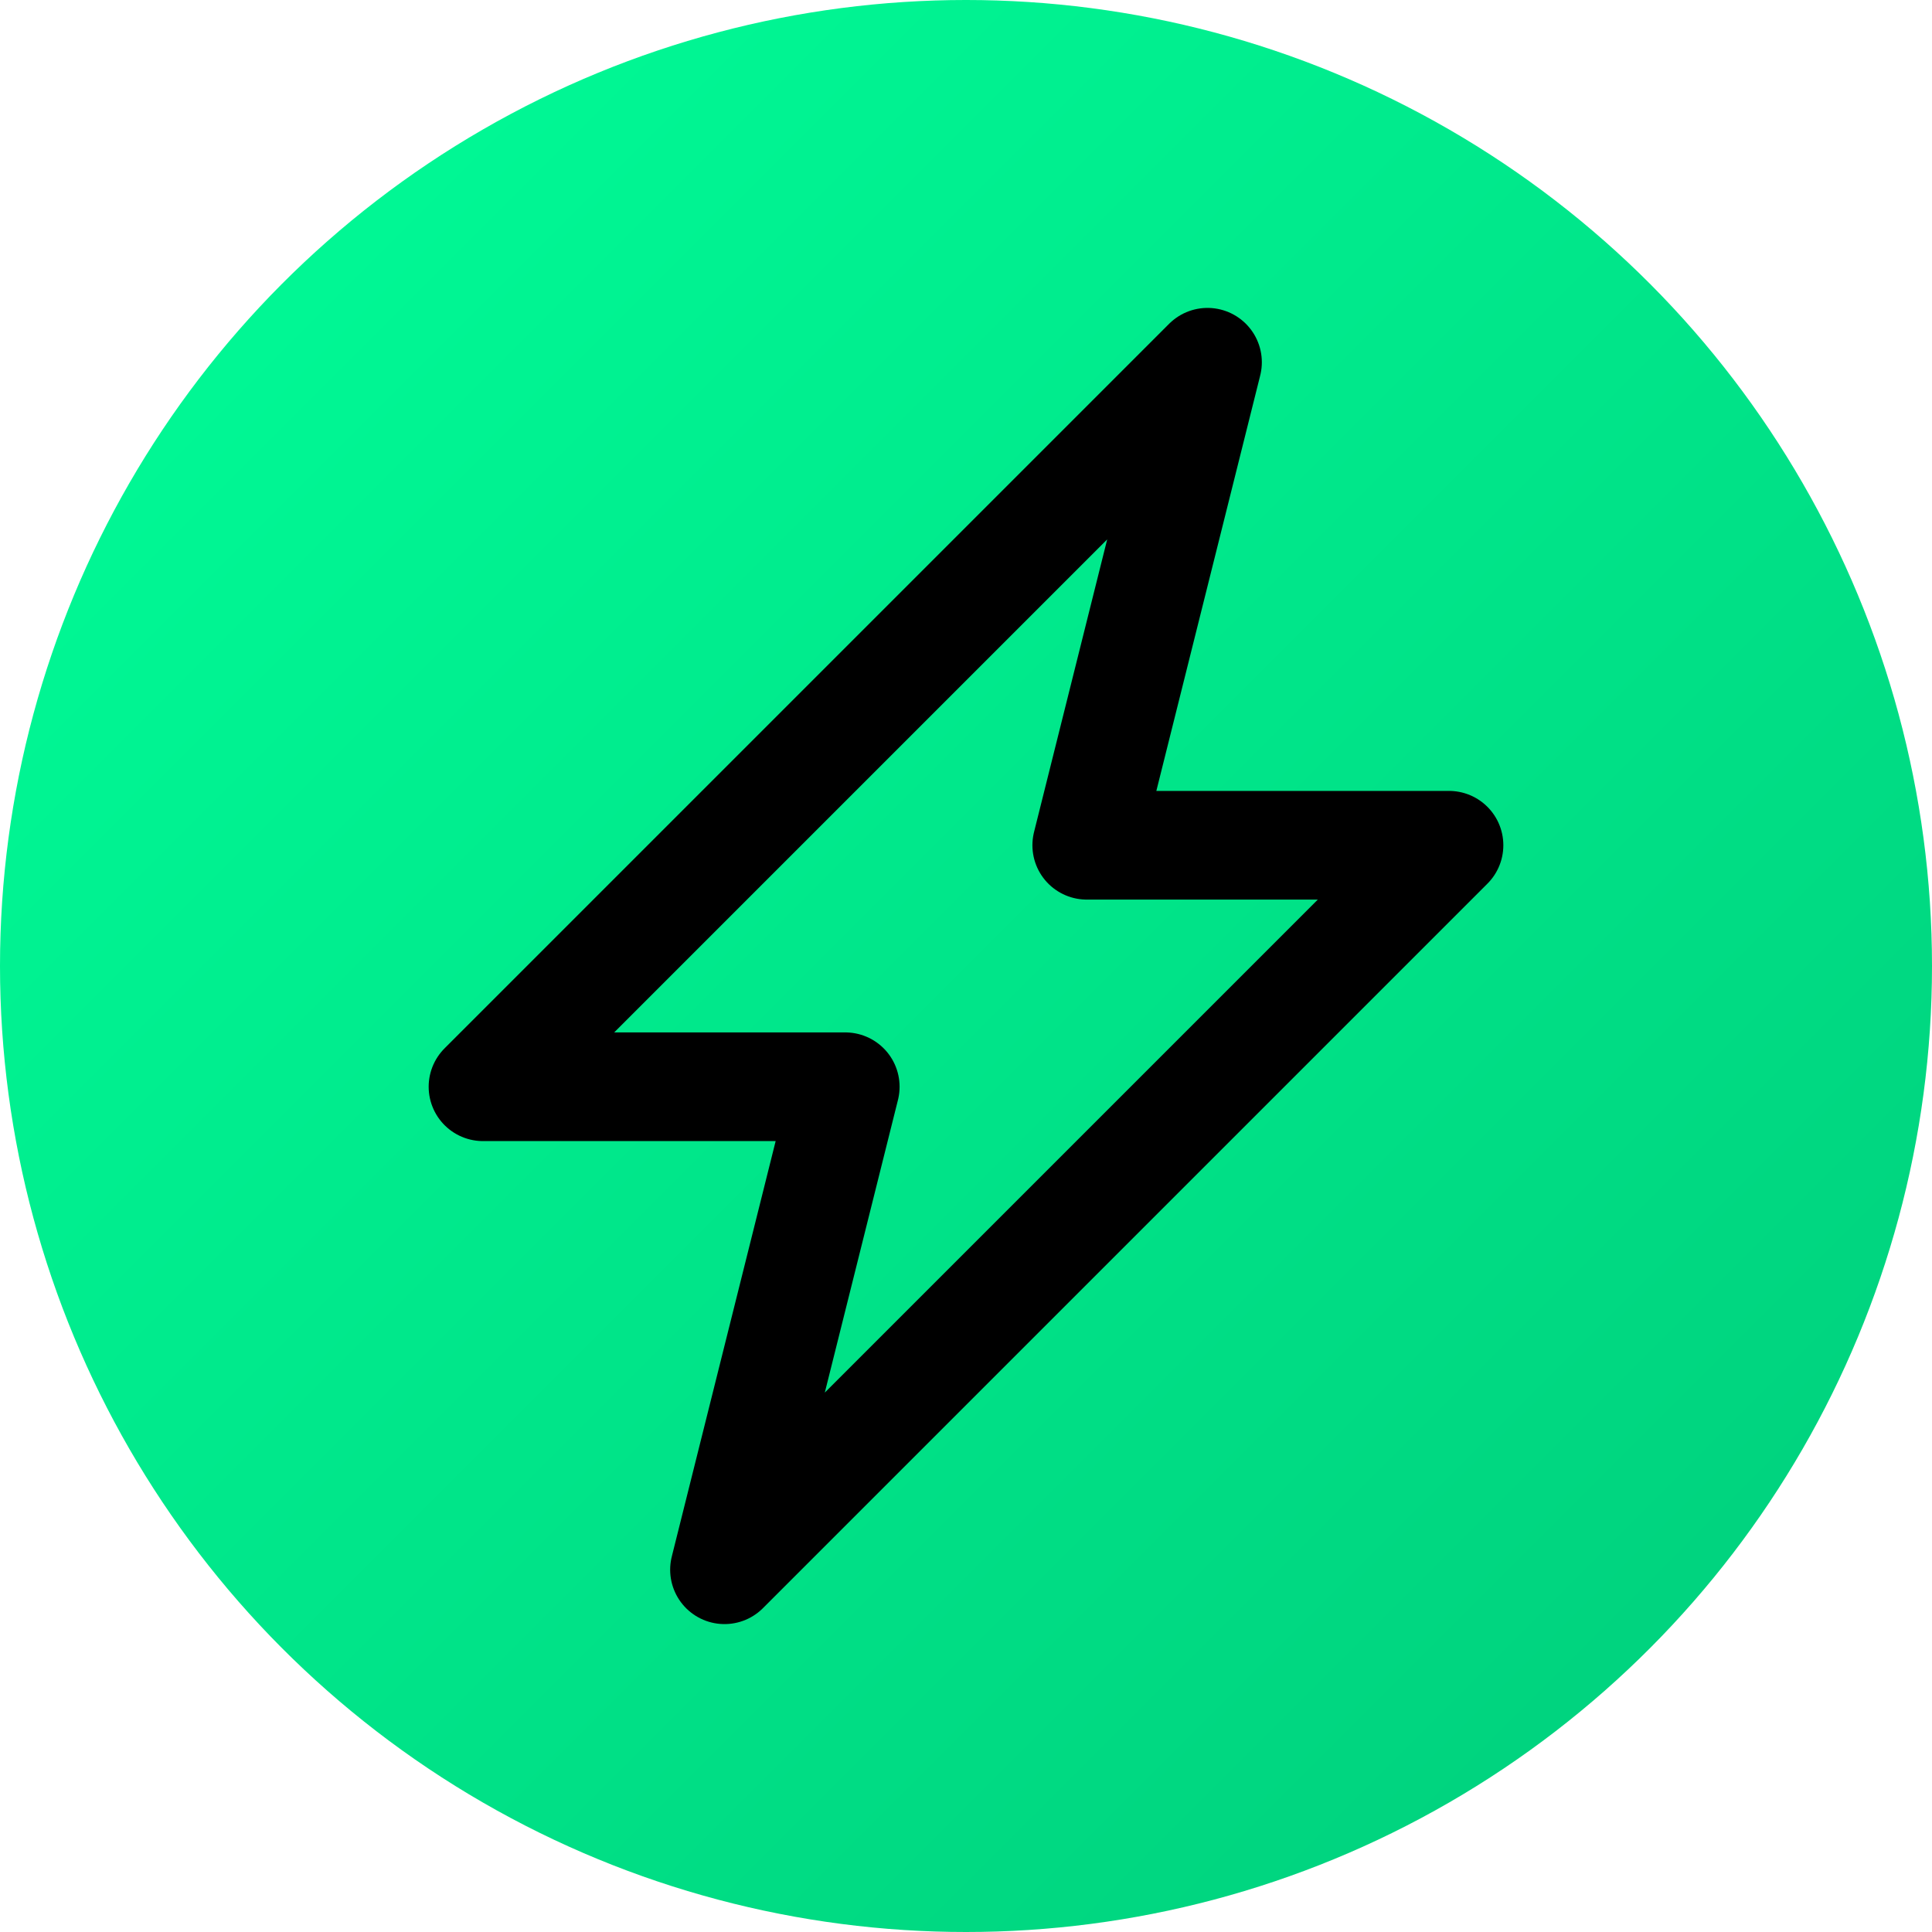
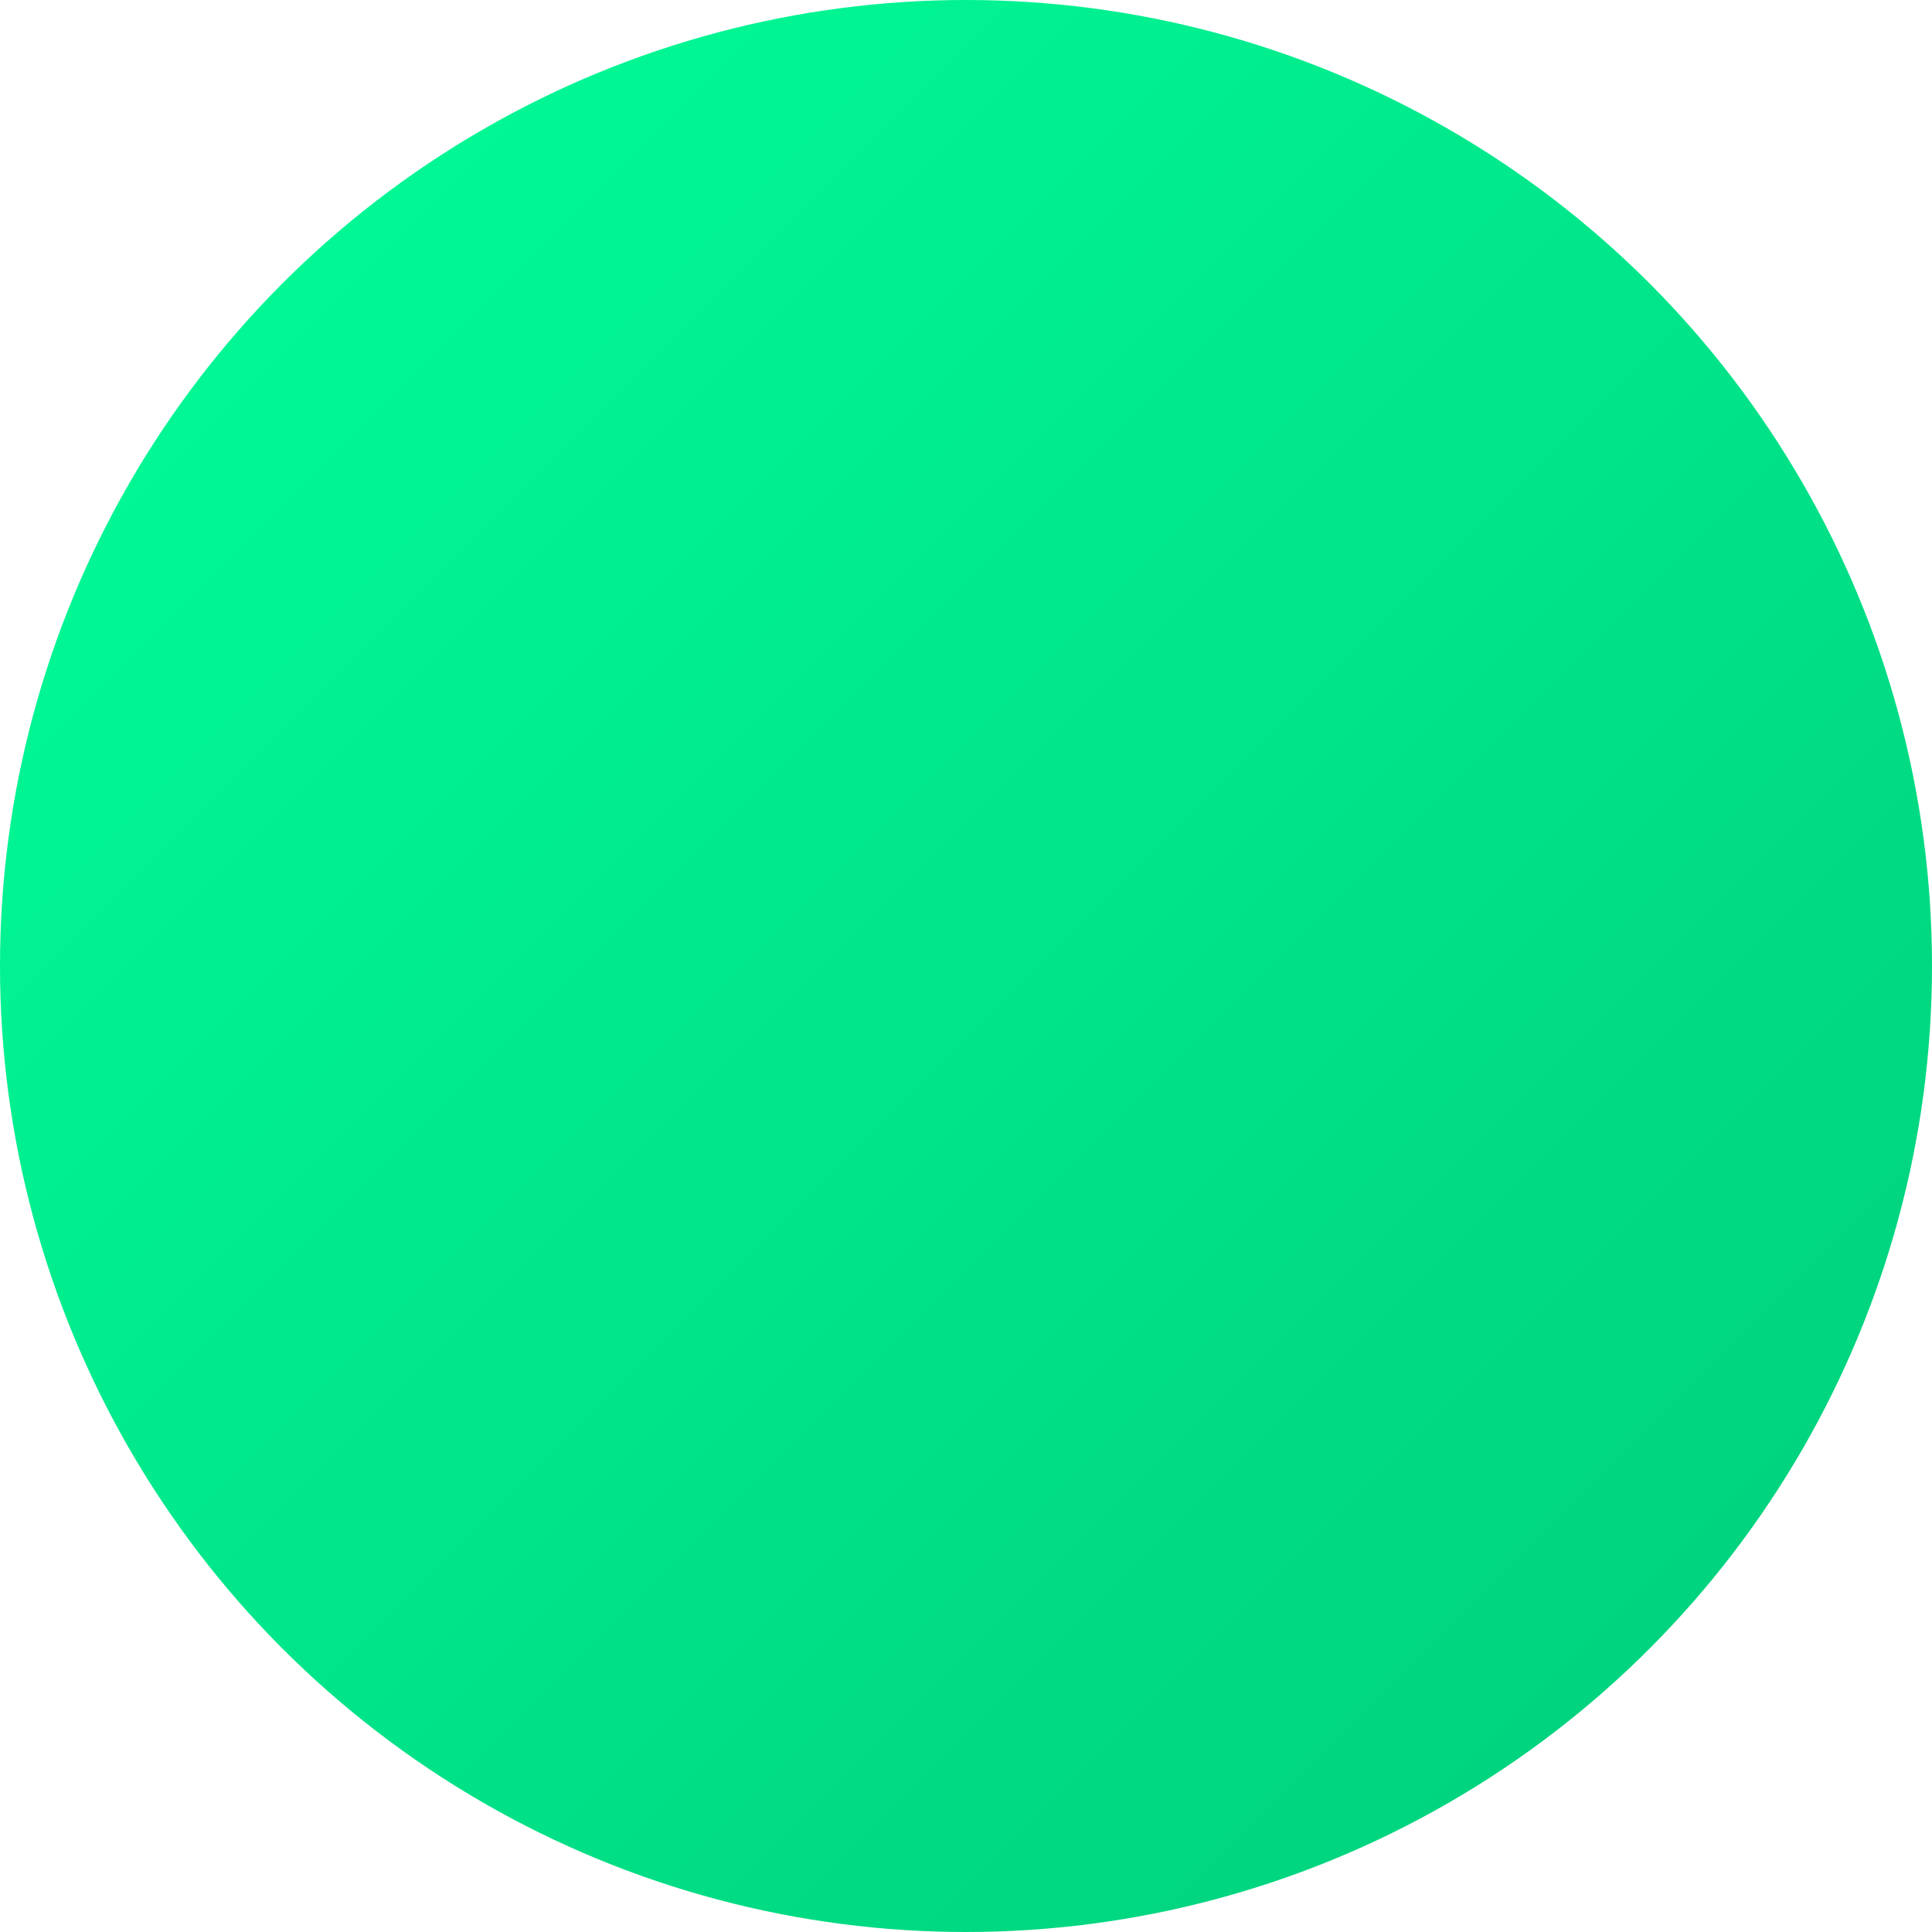
<svg xmlns="http://www.w3.org/2000/svg" width="32" height="32" viewBox="0 0 32 32" fill="none">
  <defs>
    <linearGradient id="grad1" x1="0%" y1="0%" x2="100%" y2="100%">
      <stop offset="0%" style="stop-color:#00FF99;stop-opacity:1" />
      <stop offset="100%" style="stop-color:#00CC7A;stop-opacity:1" />
    </linearGradient>
  </defs>
  <circle cx="16" cy="16" r="16" fill="url(#grad1)" />
-   <path d="M20 6L8 18H14L12 26L24 14H18L20 6Z" fill="none" stroke="#000000" stroke-width="1.8" stroke-linejoin="round" stroke-linecap="round" />
</svg>